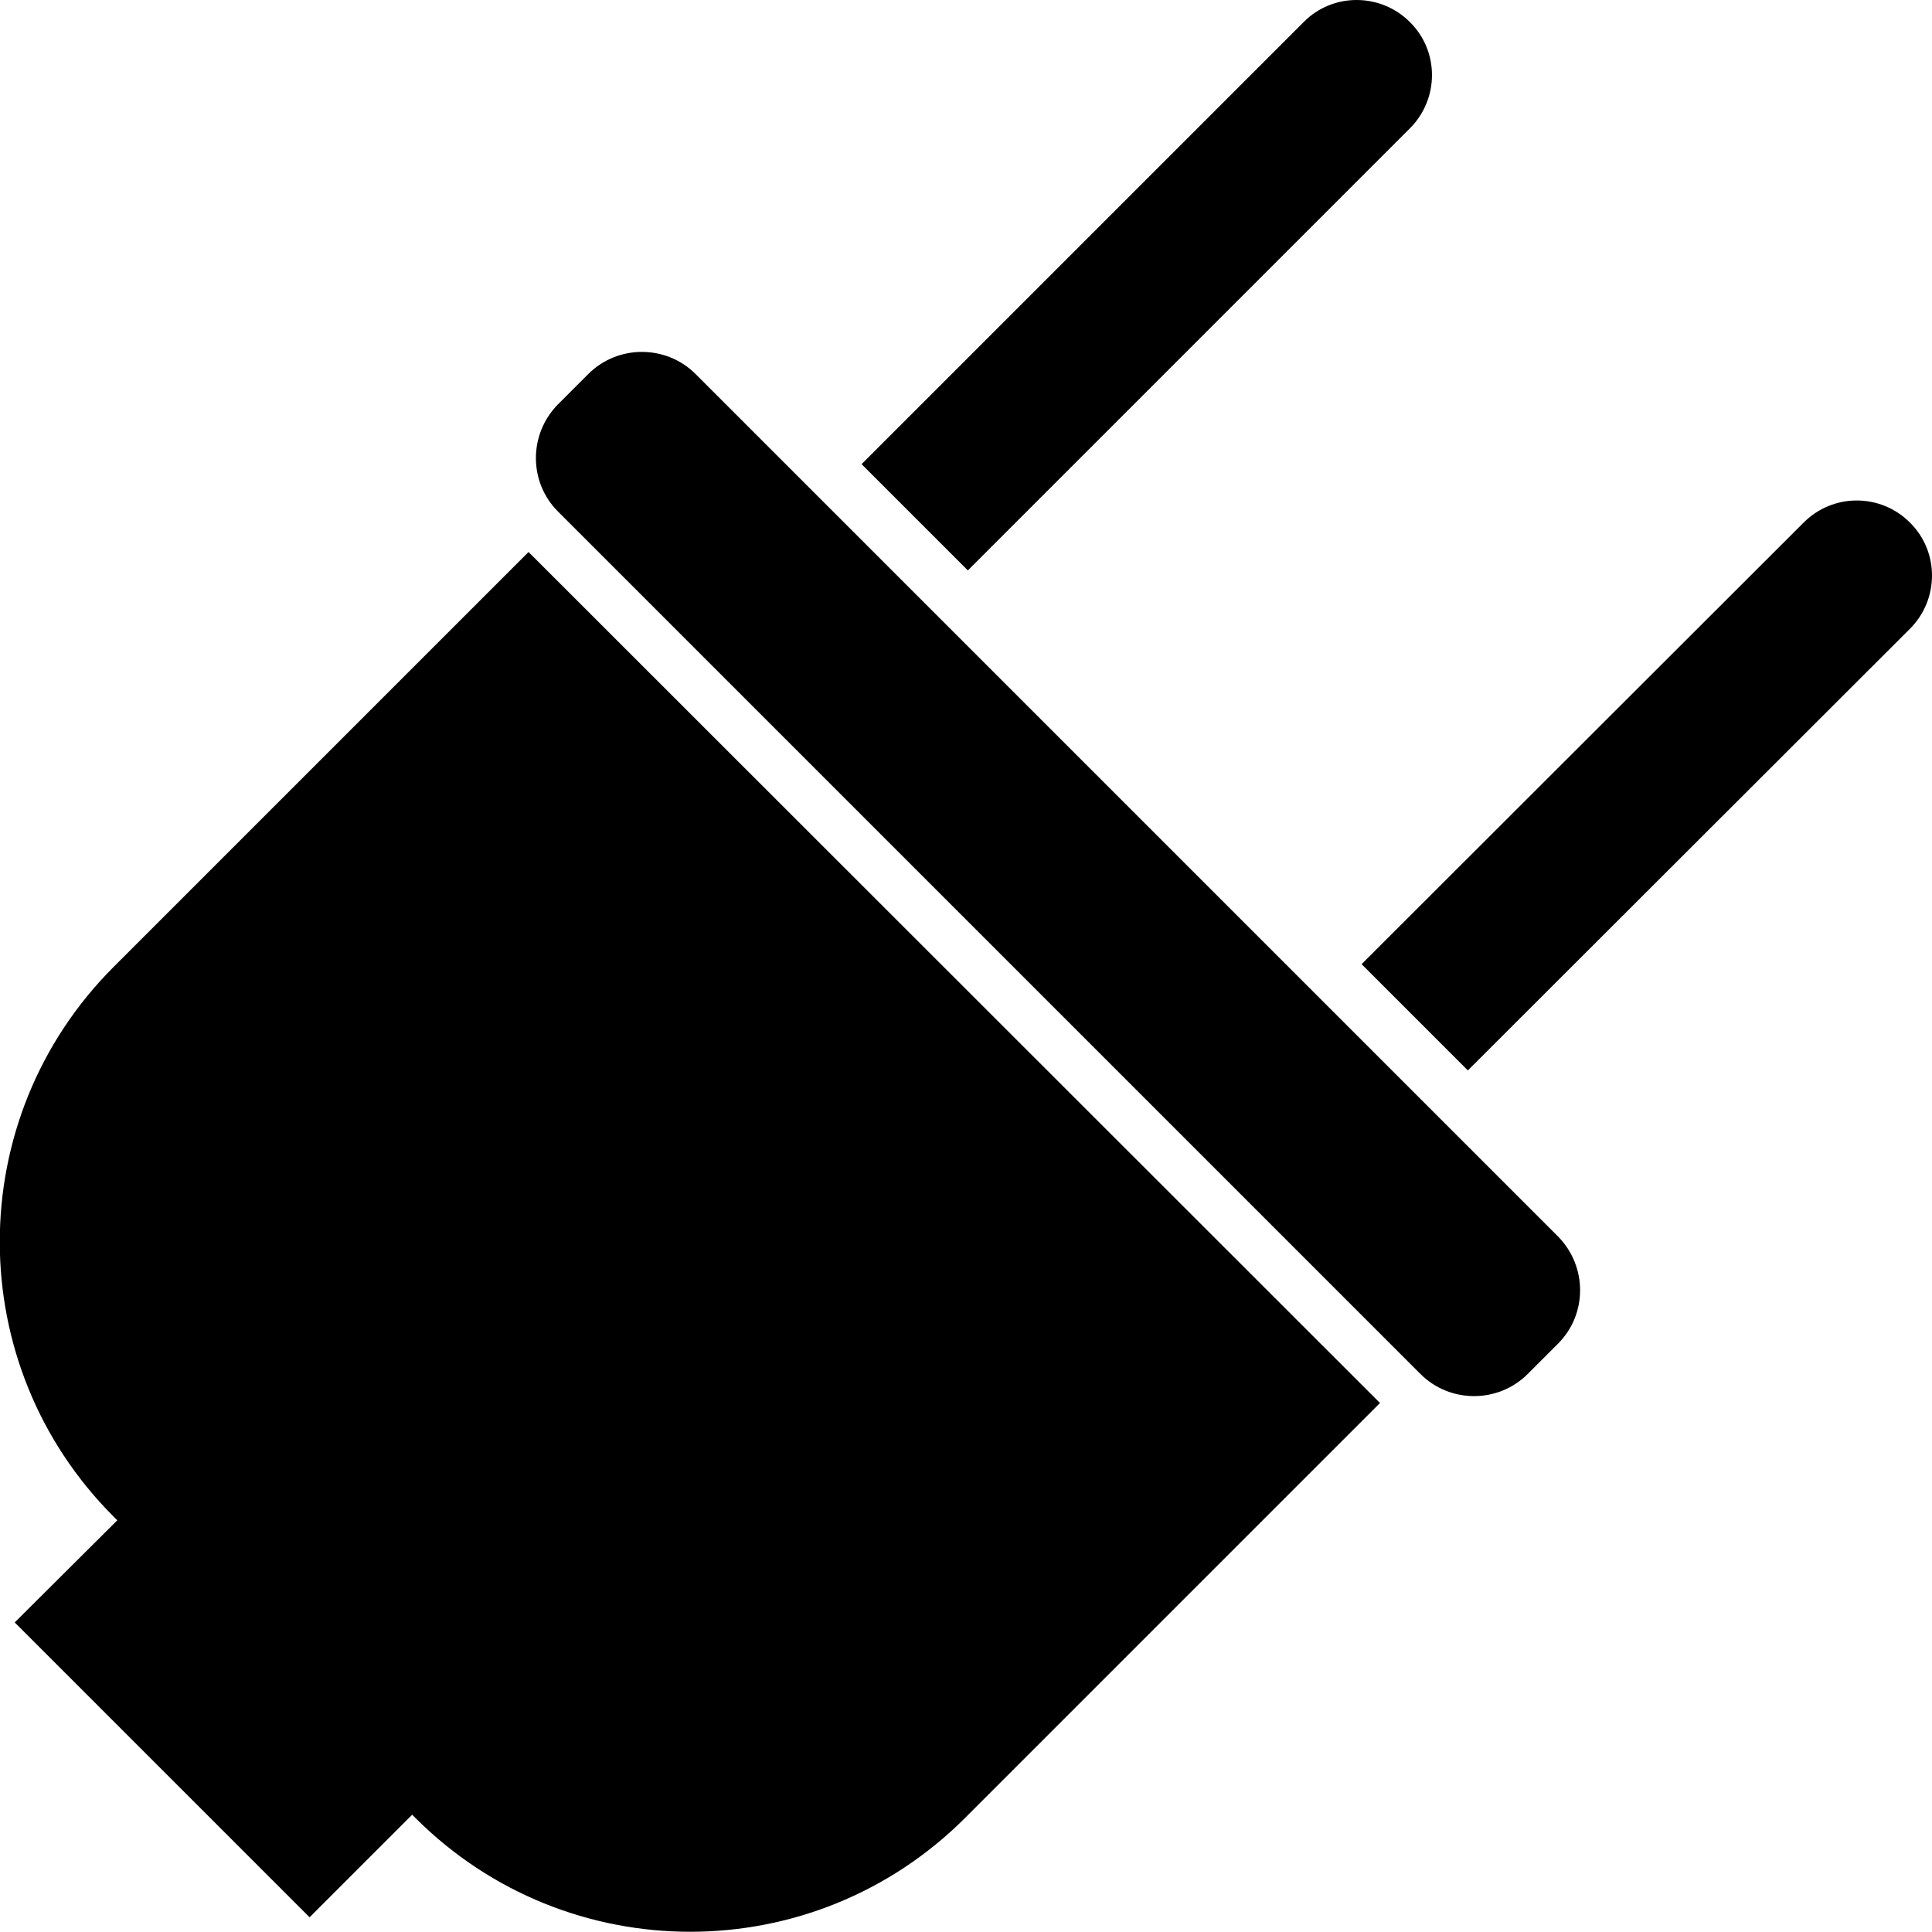
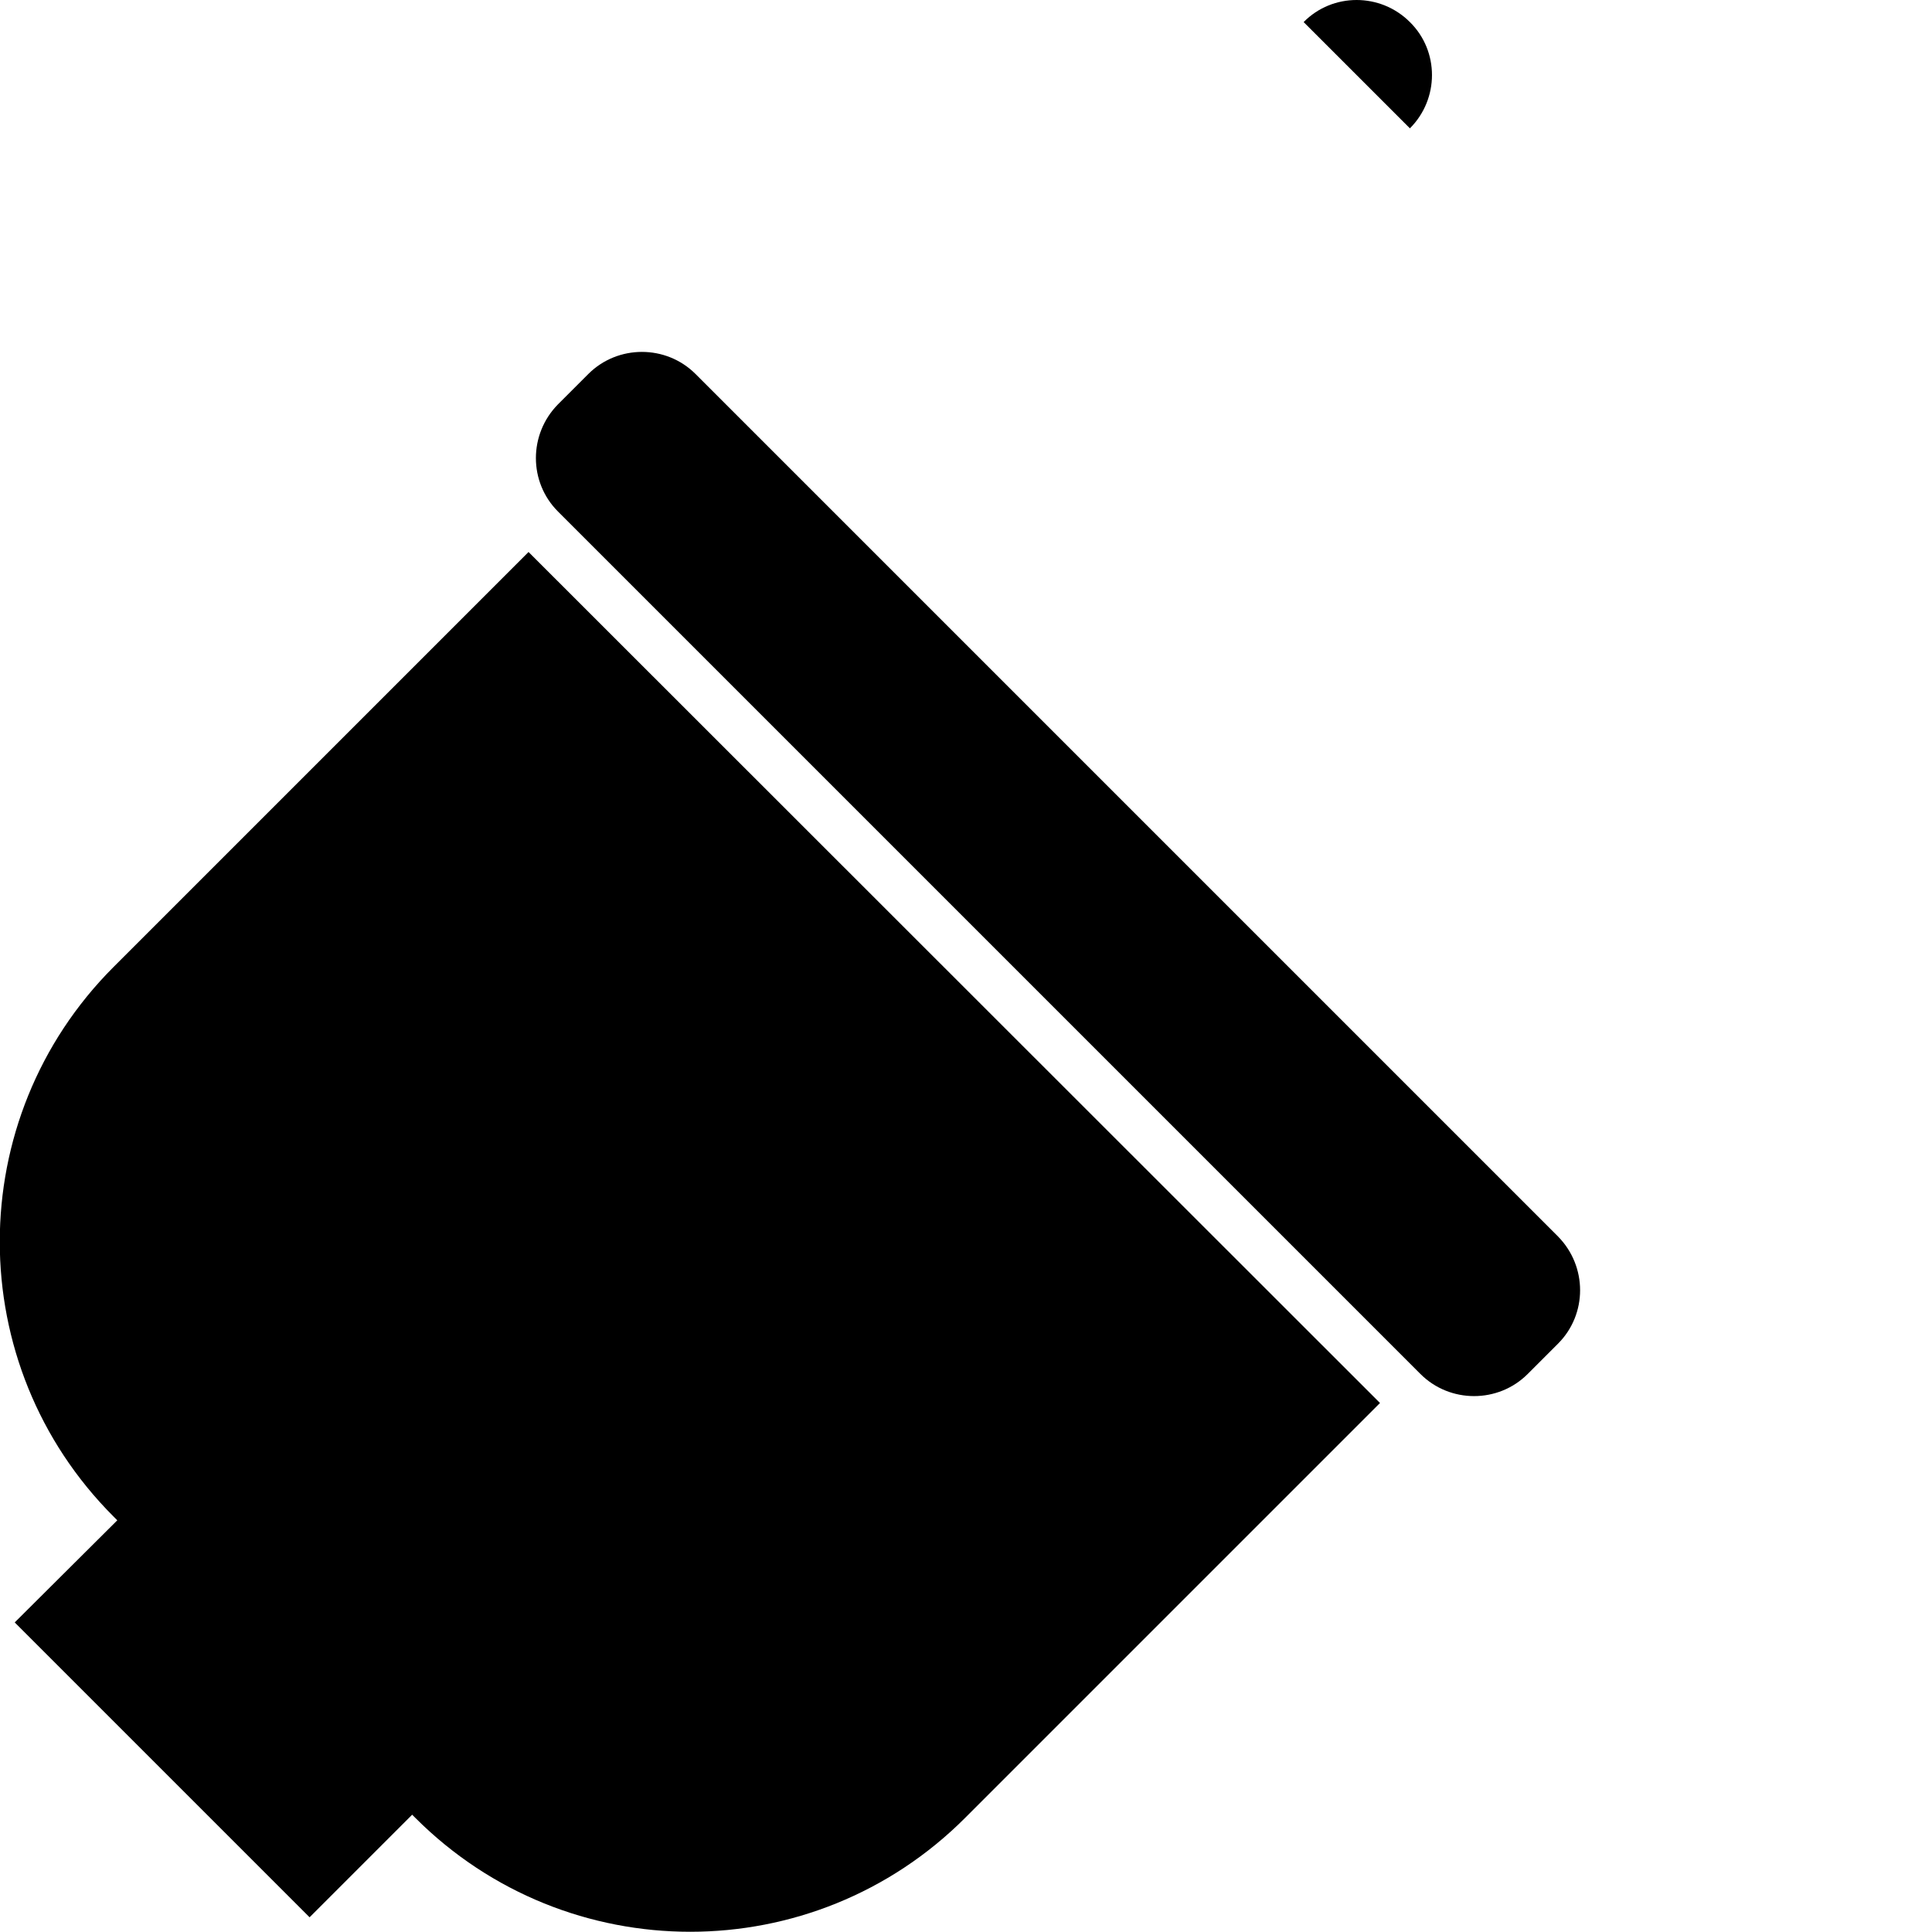
<svg xmlns="http://www.w3.org/2000/svg" id="Ebene_1" data-name="Ebene 1" version="1.1" viewBox="0 0 420 420">
  <defs>
    <style>
      .cls-1 {
        fill: #000;
        stroke-width: 0px;
      }
    </style>
  </defs>
  <path class="cls-1" d="M338.7,268.8L151.2,81.3c-6.4-6.4-16.9-6.4-23.3,0l-6.6,6.6c-6.4,6.5-6.4,16.9,0,23.3l187.5,187.5c6.4,6.4,16.9,6.4,23.3,0l6.6-6.6c6.4-6.4,6.4-16.8,0-23.3Z" />
  <path class="cls-1" d="M24.7,210.2c-33,33-33,86.5,0,119.5l.8.8-22.3,22.2,64.1,64.1,22.3-22.3.7.7c33,33,86.5,33,119.5,0l90.2-90.2L114.9,120,24.7,210.2Z" />
-   <path class="cls-1" d="M306.5,27.9c6.4-6.4,6.4-16.8,0-23.1-6.4-6.4-16.8-6.4-23.1,0l-96.1,96.1,23.1,23.1,96.1-96.1Z" />
-   <path class="cls-1" d="M415.2,136.7c6.4-6.4,6.4-16.8,0-23.1-6.4-6.4-16.7-6.4-23.1,0l-96.1,96,23.1,23.1,96.1-96Z" />
+   <path class="cls-1" d="M306.5,27.9c6.4-6.4,6.4-16.8,0-23.1-6.4-6.4-16.8-6.4-23.1,0Z" />
</svg>